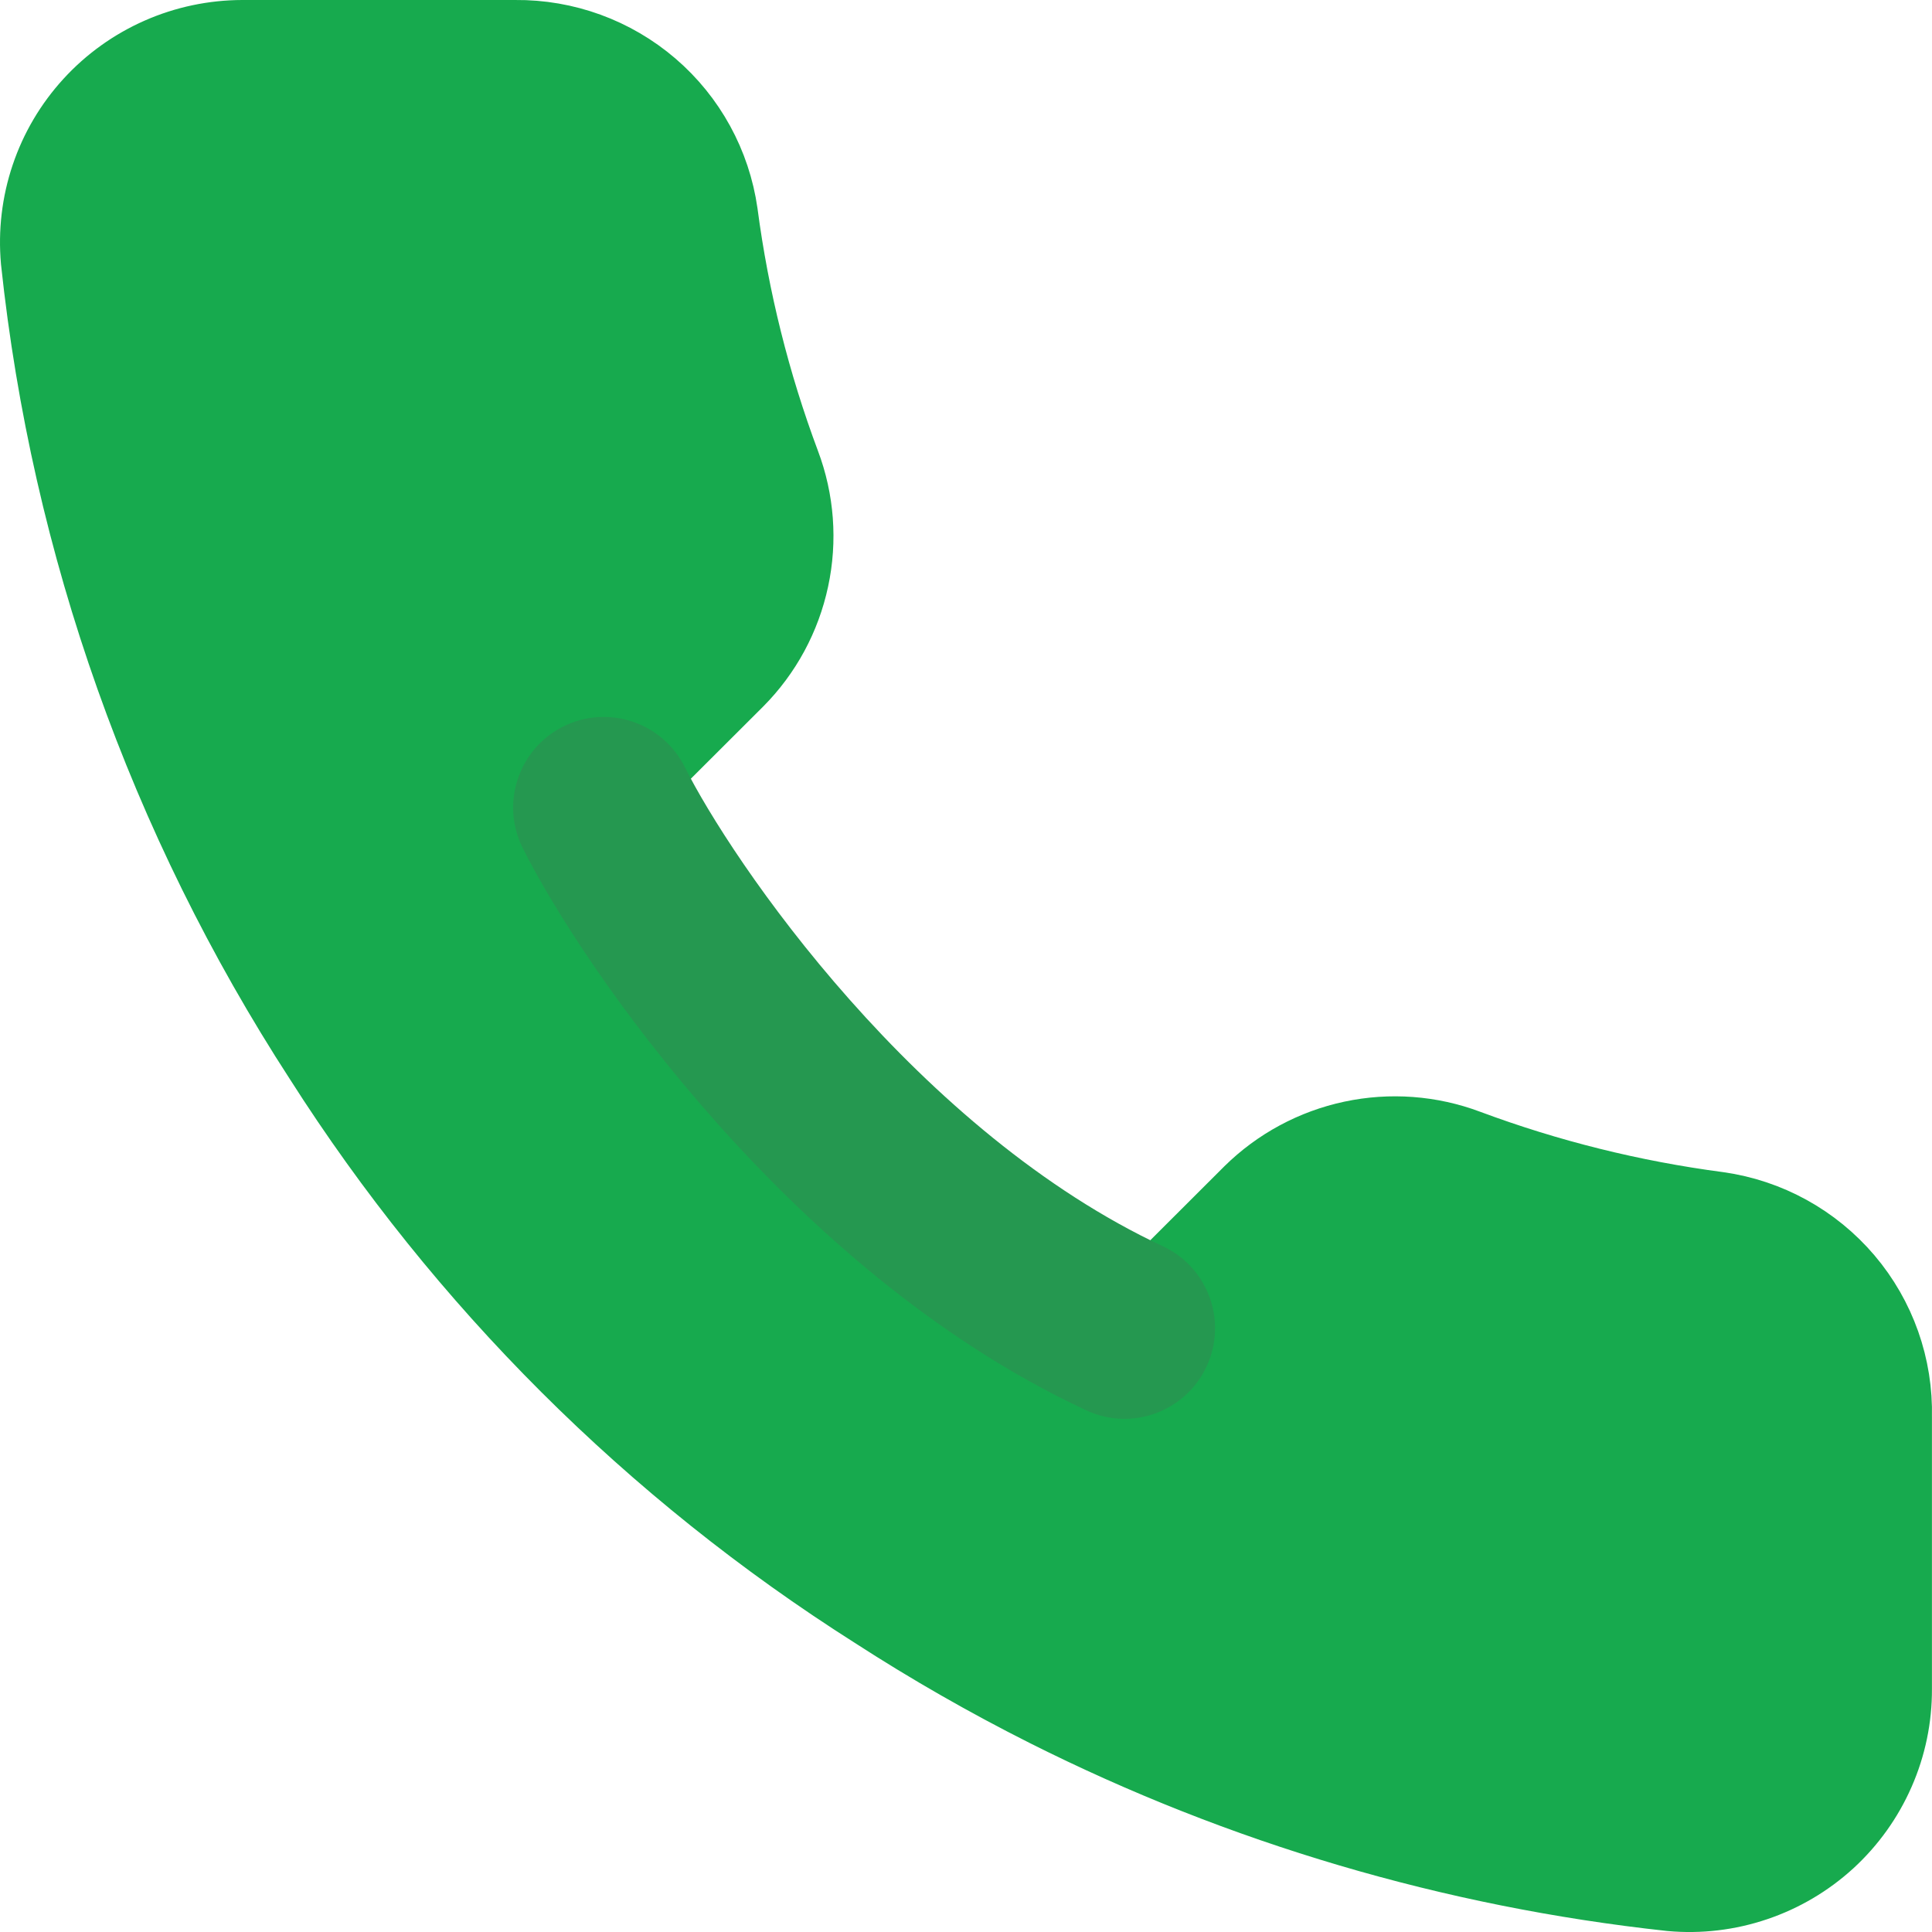
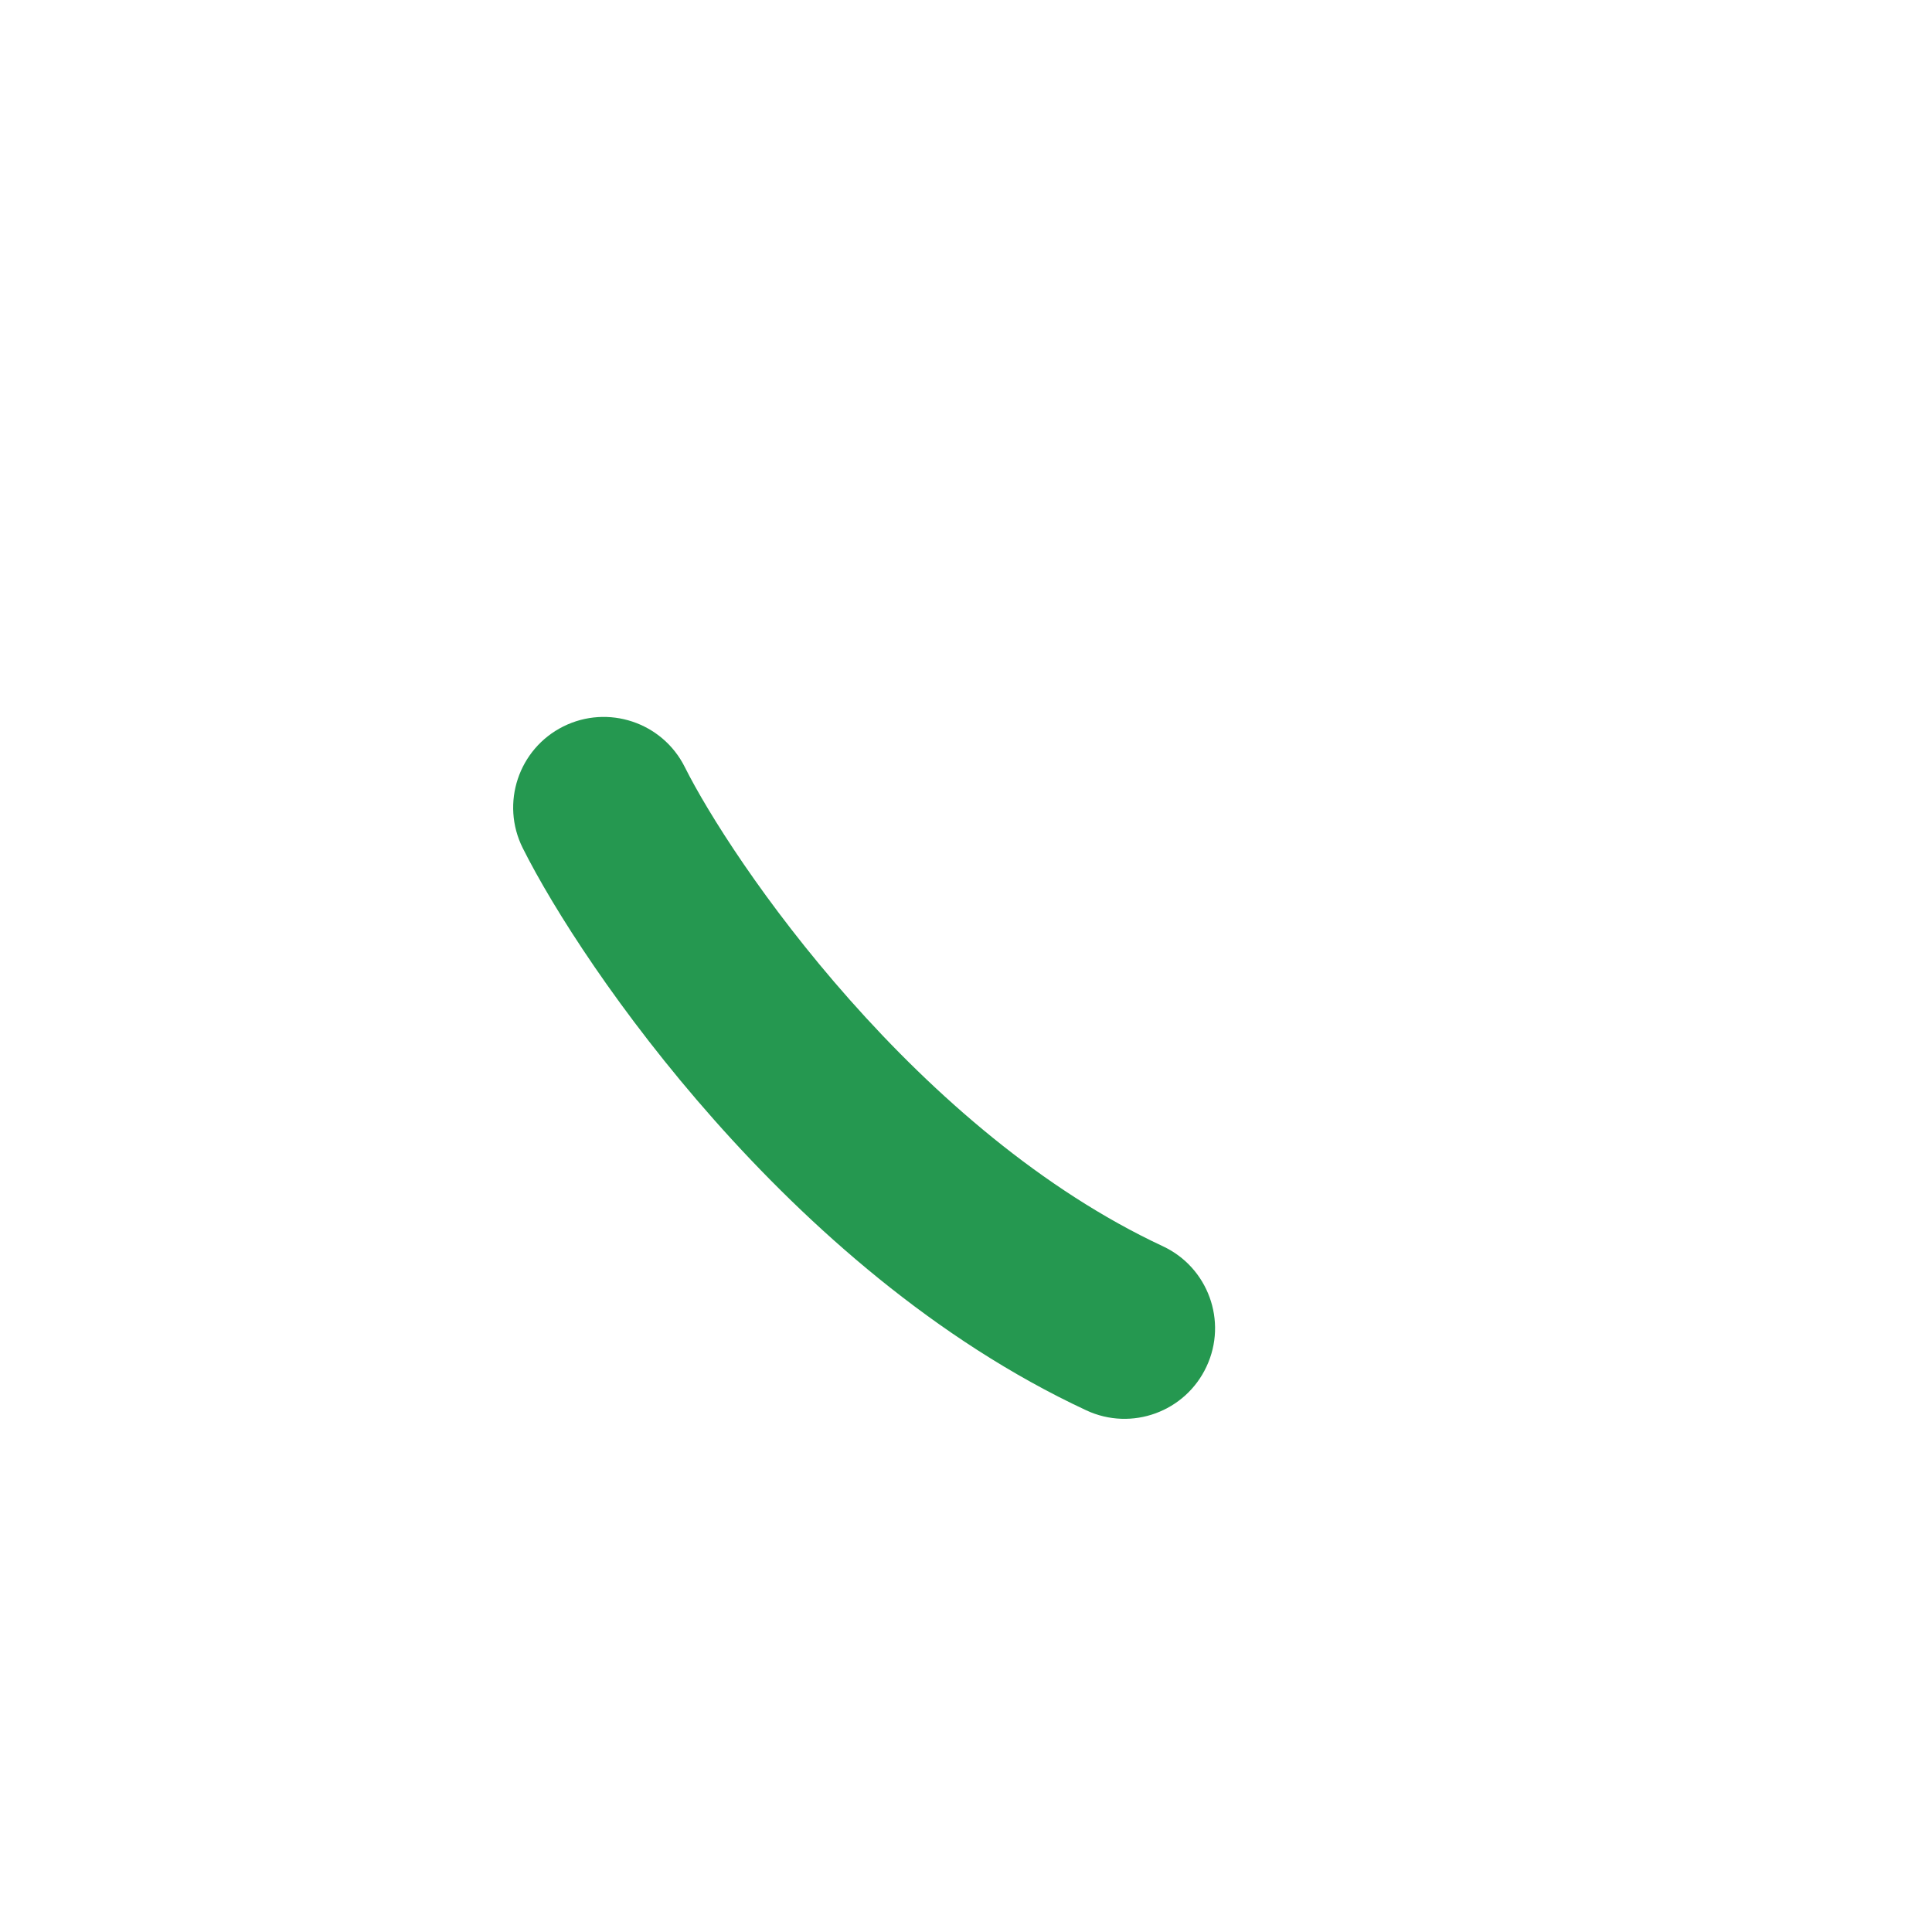
<svg xmlns="http://www.w3.org/2000/svg" width="32" height="32" viewBox="0 0 32 32" fill="none">
-   <path d="M30.999 23.461V27.977C31.001 28.396 30.915 28.811 30.746 29.195C30.578 29.579 30.331 29.924 30.022 30.208C29.712 30.491 29.347 30.707 28.949 30.841C28.551 30.976 28.129 31.026 27.711 30.988C24.147 30.601 20.692 29.579 17.506 27.977C16.542 27.492 15.603 26.955 14.693 26.366C11.049 24.055 7.959 20.971 5.643 17.334C3.094 13.406 1.507 8.935 1.012 4.282C0.975 3.866 1.024 3.446 1.158 3.05C1.291 2.654 1.506 2.29 1.789 1.981C2.071 1.672 2.415 1.426 2.798 1.257C3.181 1.088 3.595 1.001 4.014 1H6.277H8.539C9.271 0.993 9.981 1.252 10.536 1.728C11.091 2.204 11.453 2.866 11.556 3.589C11.747 5.035 12.101 6.454 12.612 7.82C12.815 8.358 12.859 8.944 12.738 9.507C12.618 10.07 12.339 10.587 11.933 10.996L10.017 12.908C12.165 16.677 15.291 19.797 19.068 21.94L20.983 20.028C21.393 19.624 21.911 19.345 22.475 19.225C23.039 19.105 23.626 19.148 24.166 19.351C25.535 19.861 26.956 20.214 28.405 20.405C29.137 20.508 29.806 20.876 30.285 21.44C30.763 22.003 31.017 22.723 30.999 23.461Z" fill="#17AA4E" />
-   <path d="M10.017 12.908L11.933 10.996C12.339 10.587 12.618 10.07 12.738 9.507C12.859 8.944 12.815 8.358 12.612 7.82C12.101 6.454 11.747 5.035 11.556 3.589C11.453 2.866 11.091 2.204 10.536 1.728C9.981 1.252 9.271 0.993 8.539 1H6.277M10.017 12.908C12.165 16.677 15.291 19.797 19.068 21.94M10.017 12.908C6.71 8.634 6.146 3.189 6.277 1M19.068 21.94L20.983 20.028C21.393 19.624 21.911 19.345 22.475 19.225C23.039 19.105 23.626 19.148 24.166 19.351C25.535 19.861 26.956 20.214 28.405 20.405C29.137 20.508 29.806 20.876 30.285 21.44C30.763 22.003 31.017 22.723 30.999 23.461V27.977C31.001 28.396 30.915 28.811 30.746 29.195C30.578 29.579 30.331 29.924 30.022 30.208C29.712 30.491 29.347 30.707 28.949 30.841C28.551 30.976 28.129 31.026 27.711 30.988C24.147 30.601 20.692 29.579 17.506 27.977M19.068 21.94C18.174 23.546 16.61 27.002 17.506 27.977M6.277 1H4.014C3.595 1.001 3.181 1.088 2.798 1.257C2.415 1.426 2.071 1.672 1.789 1.981C1.506 2.29 1.291 2.654 1.158 3.05C1.024 3.446 0.975 3.866 1.012 4.282C1.507 8.935 3.094 13.406 5.643 17.334C7.959 20.971 11.049 24.055 14.693 26.366C15.603 26.955 16.542 27.492 17.506 27.977" stroke="#17AA4E" stroke-width="2" stroke-linecap="round" stroke-linejoin="round" />
  <path d="M11.342 12.704C10.971 11.963 10.07 11.663 9.329 12.033C8.588 12.404 8.288 13.305 8.658 14.046L11.342 12.704ZM17.991 23.359C18.741 23.71 19.634 23.385 19.984 22.634C20.335 21.884 20.01 20.991 19.259 20.641L17.991 23.359ZM8.658 14.046C9.16 15.049 10.268 16.788 11.831 18.551C13.392 20.313 15.488 22.192 17.991 23.359L19.259 20.641C17.262 19.708 15.483 18.149 14.076 16.561C12.669 14.974 11.715 13.451 11.342 12.704L8.658 14.046Z" fill="#259850" />
</svg>